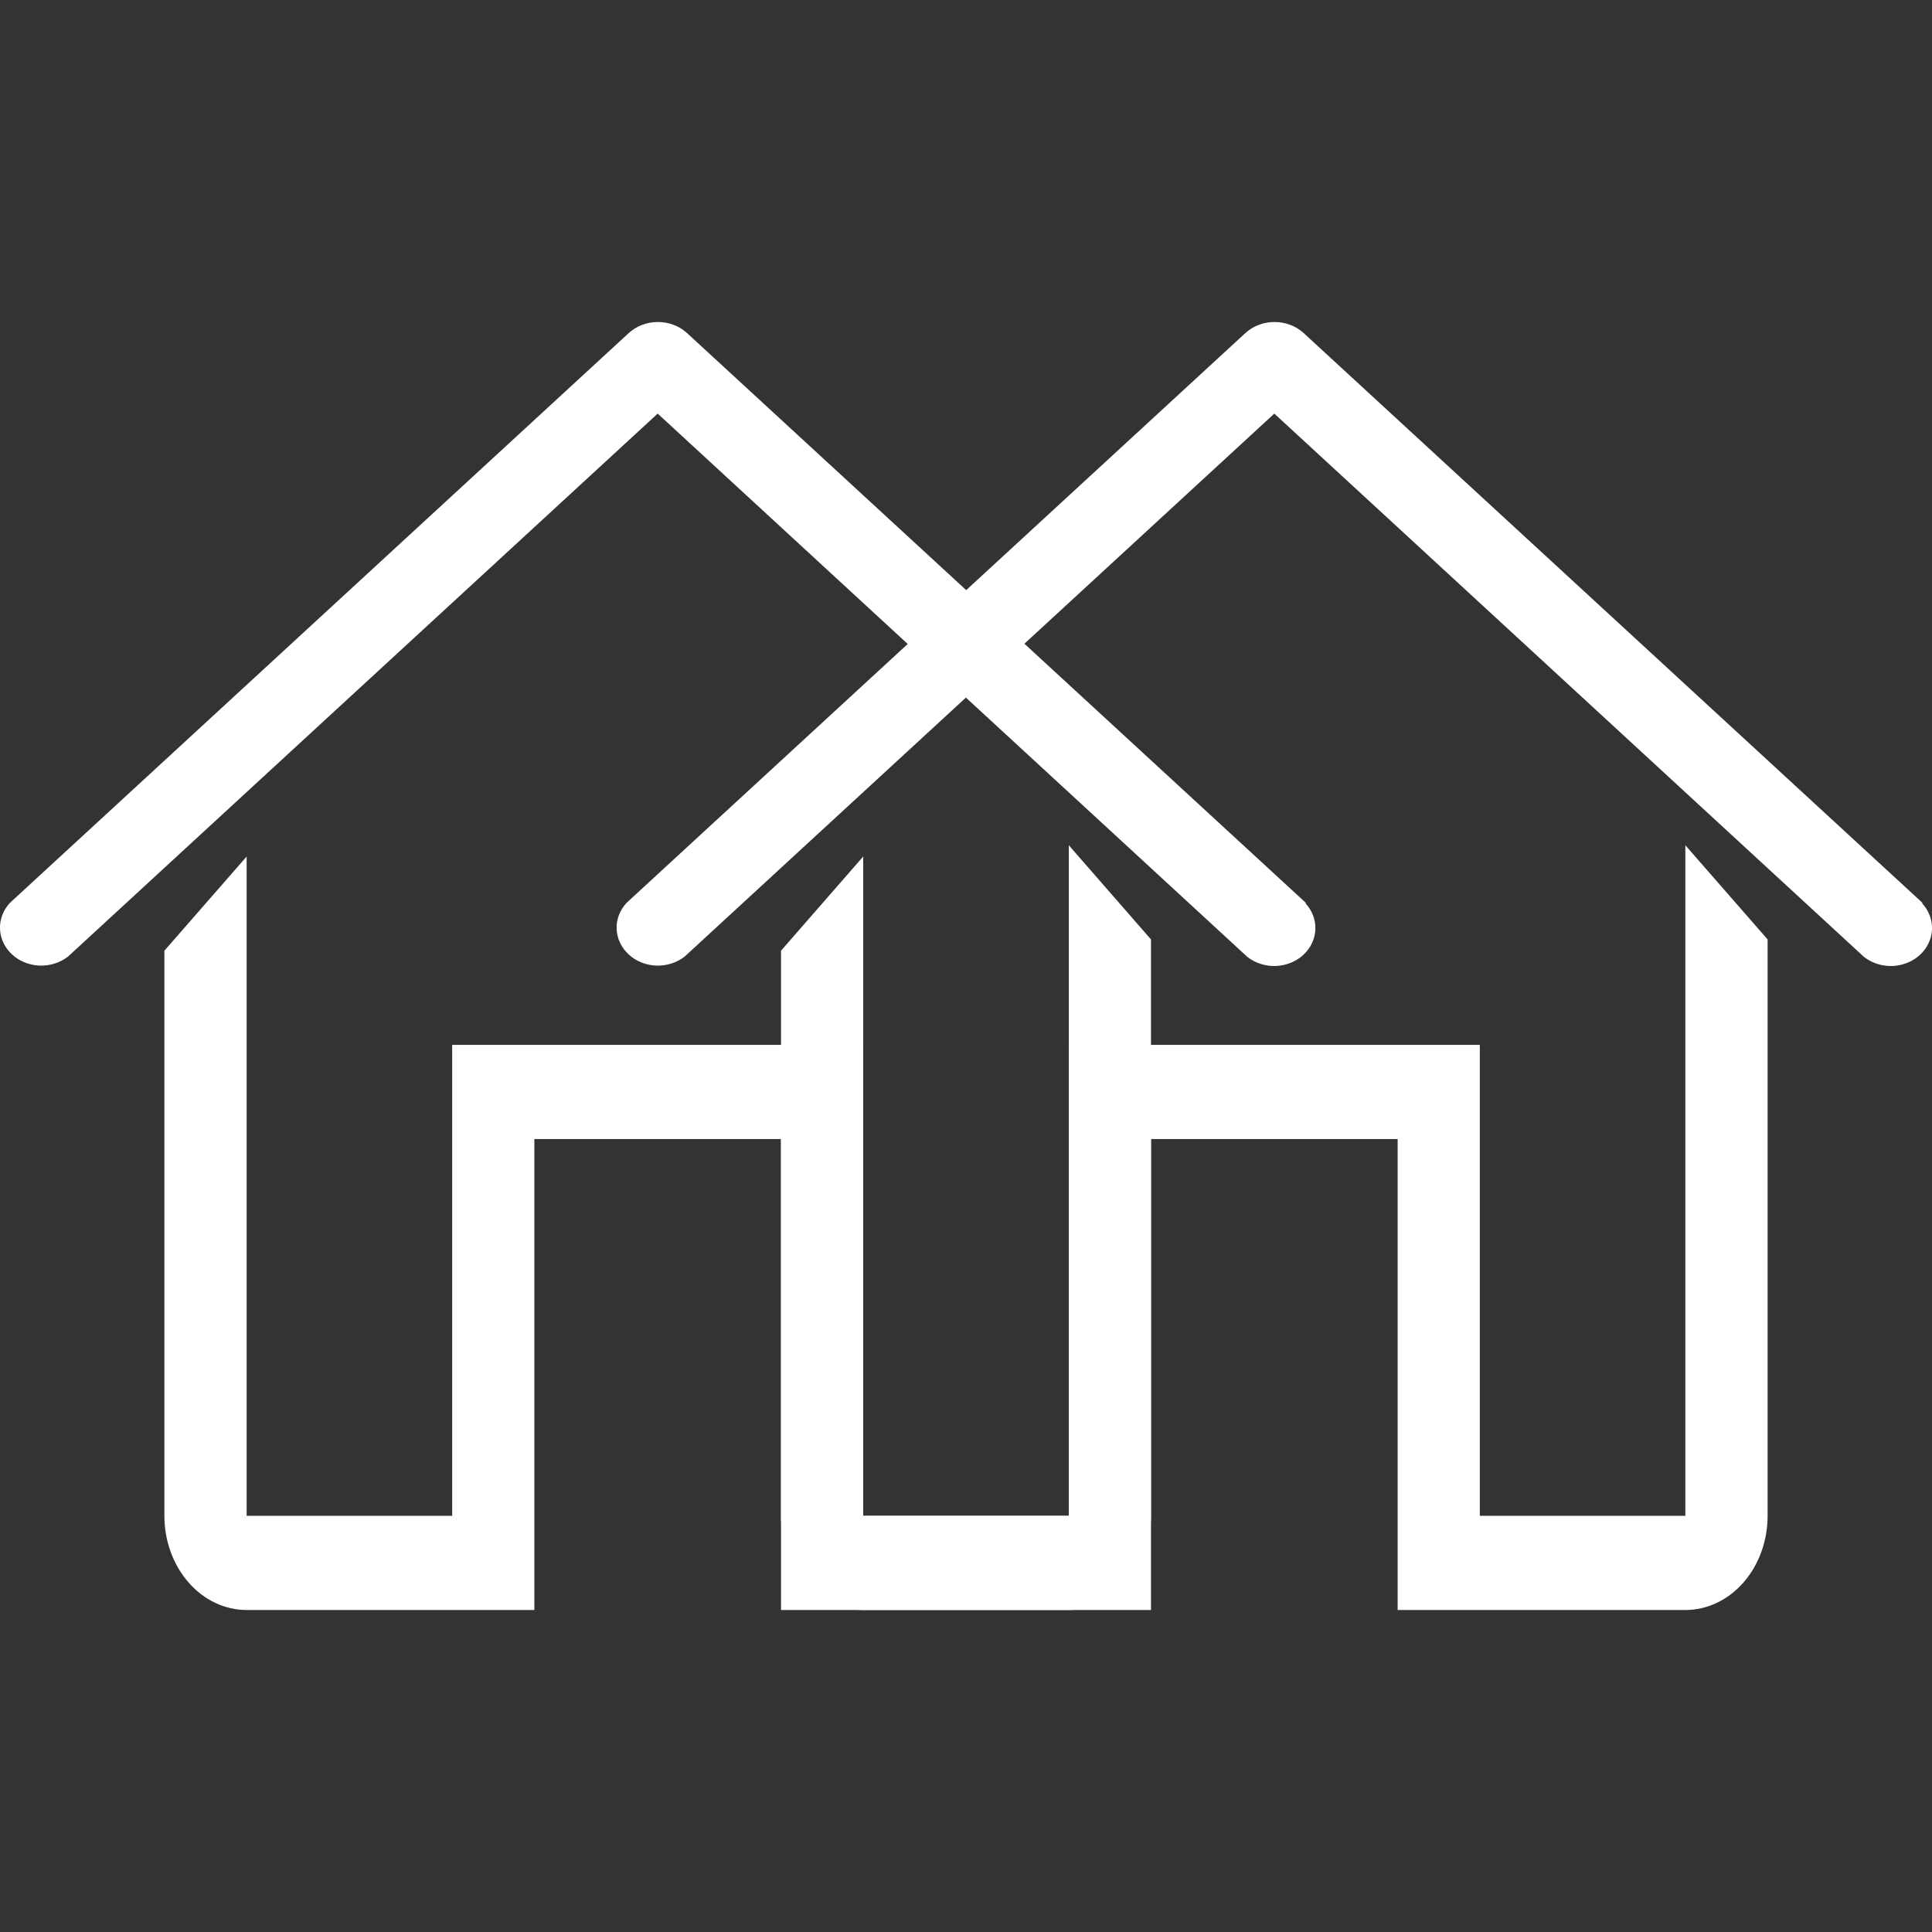
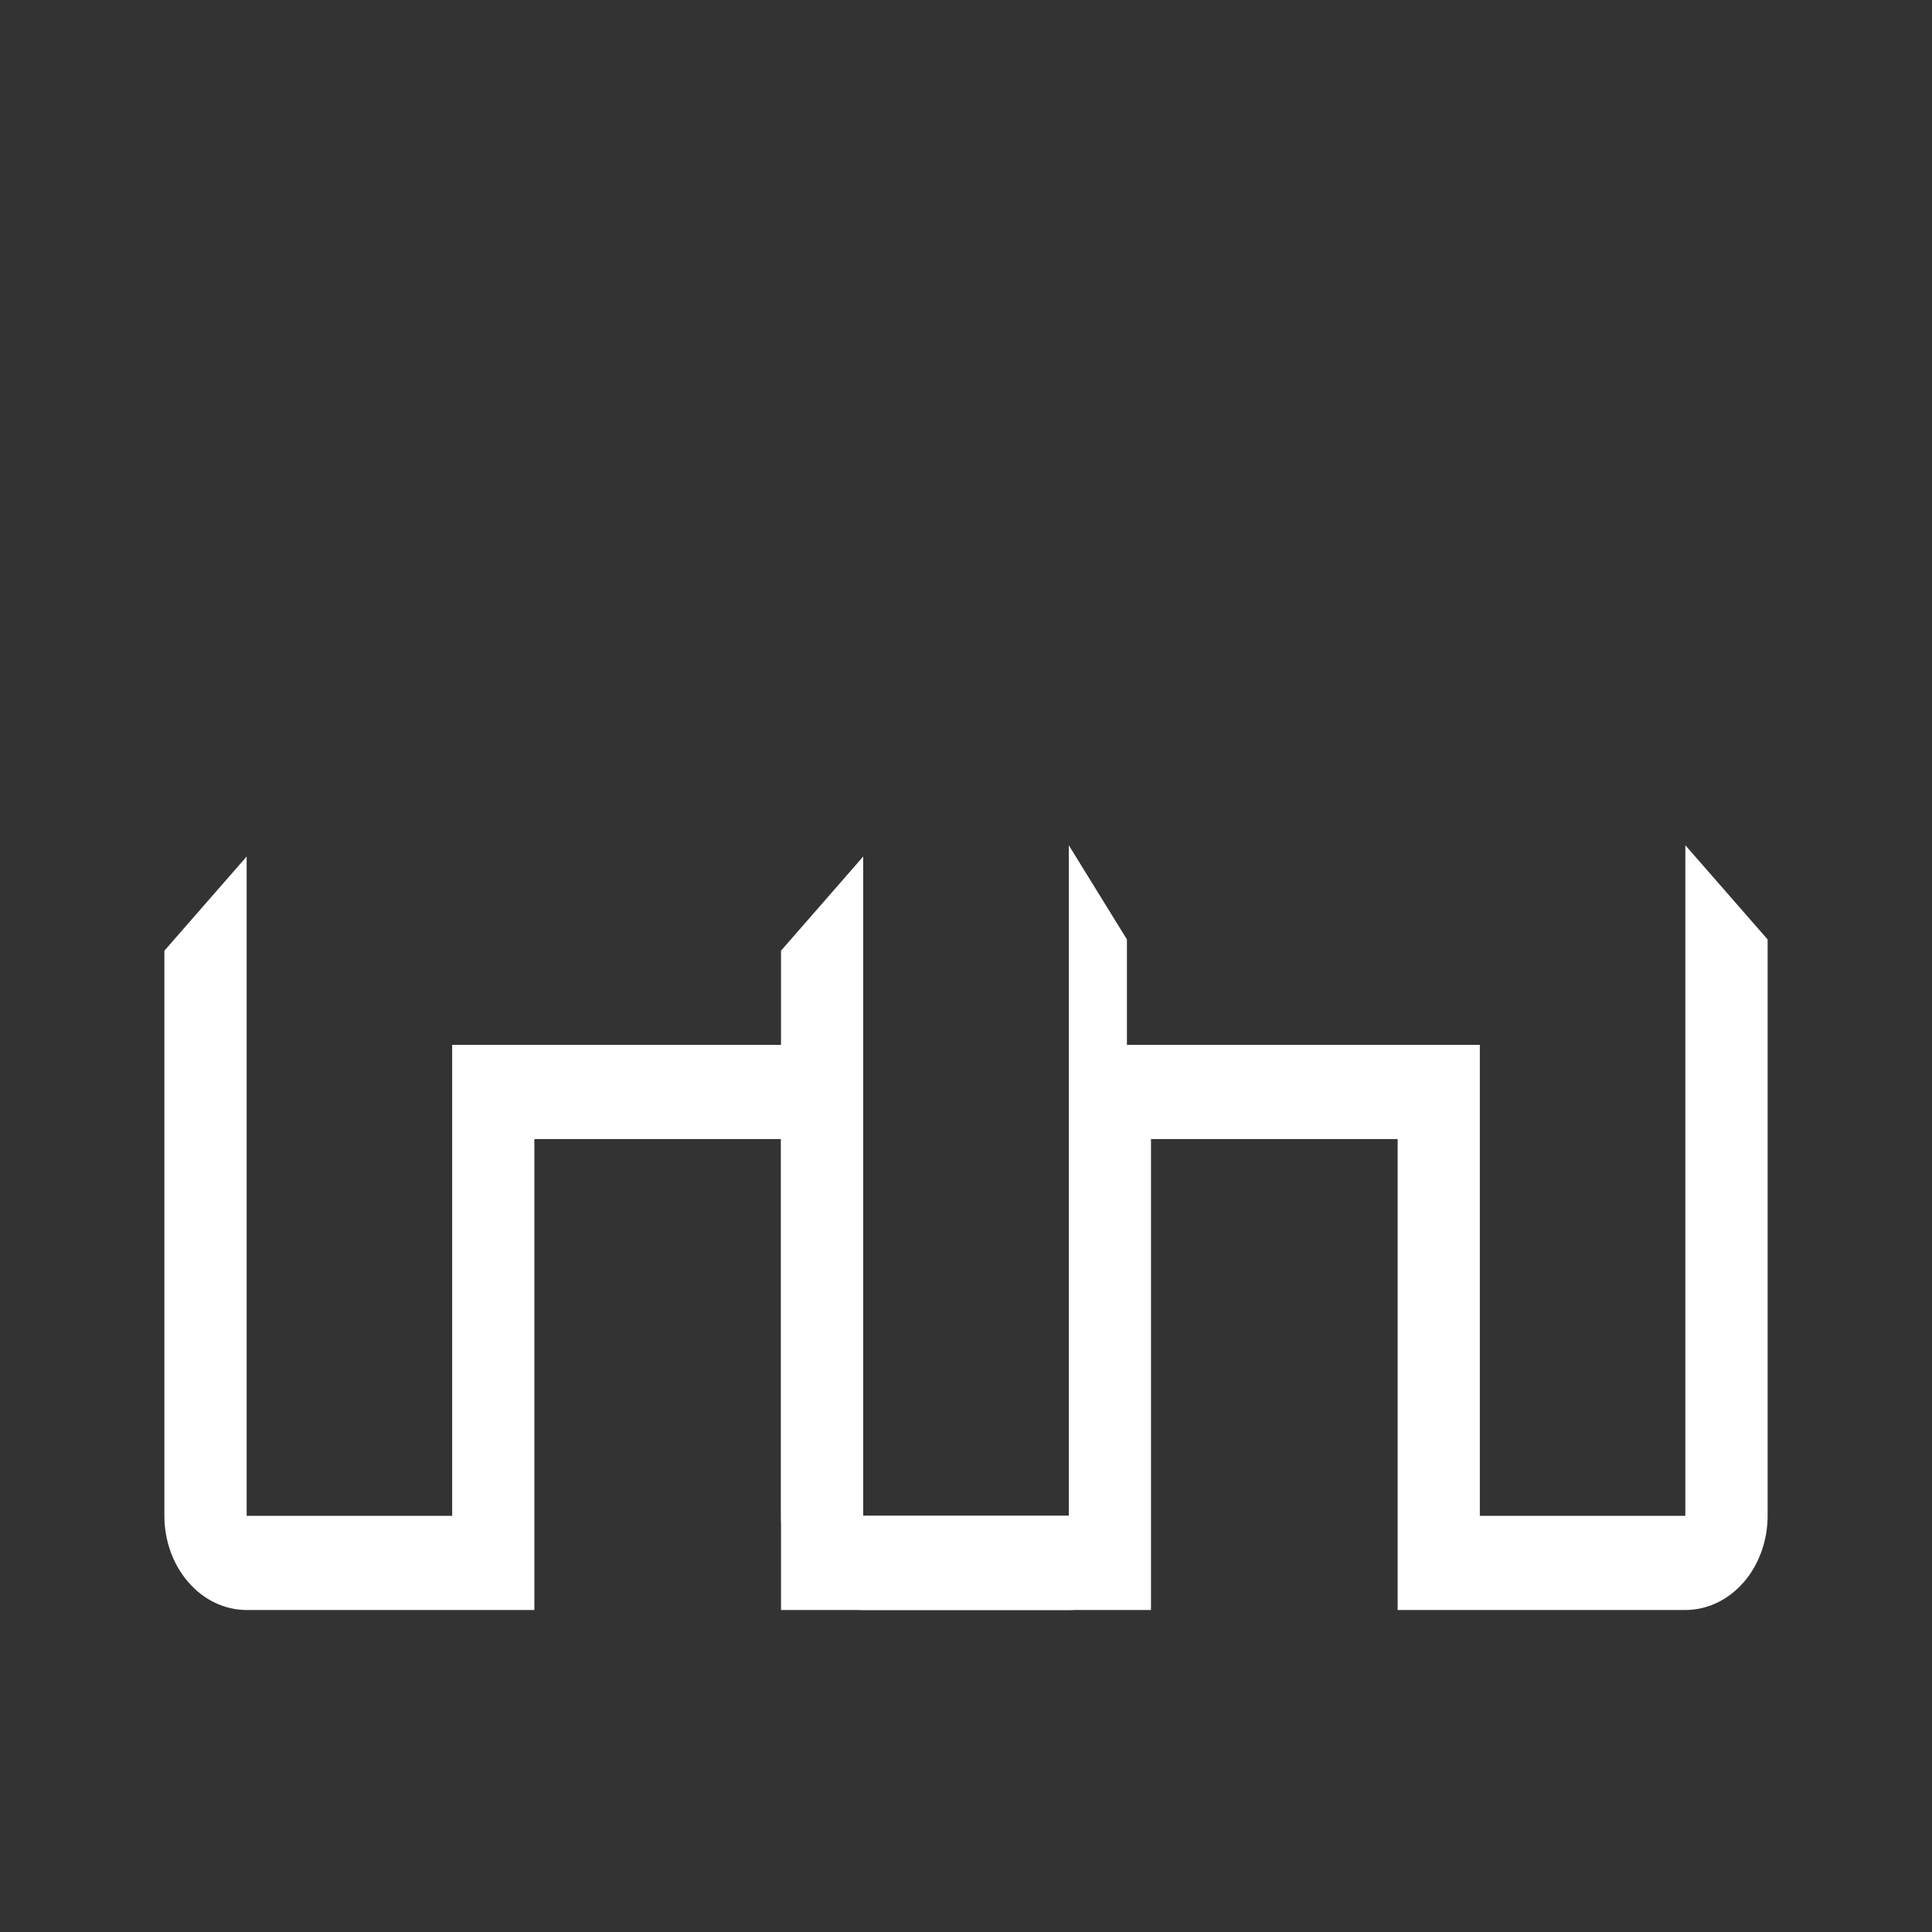
<svg xmlns="http://www.w3.org/2000/svg" width="24" height="24" viewBox="0 0 24 24" fill="none">
  <rect x="0" y="0" width="24" height="24" fill="#333333" stroke="none" />
-   <path d="M16.222 11.216L8.534 4.137C8.438 4.049 8.308 4 8.173 4C8.037 4 7.907 4.049 7.811 4.137L0.123 11.216C0.039 11.307 -0.005 11.423 0 11.542C0.005 11.66 0.059 11.773 0.15 11.857C0.241 11.941 0.364 11.99 0.493 11.995C0.622 11.999 0.748 11.959 0.846 11.882L8.17 5.138L15.494 11.886C15.592 11.964 15.719 12.004 15.848 12C15.976 11.995 16.099 11.946 16.19 11.862C16.282 11.778 16.335 11.665 16.34 11.546C16.345 11.428 16.301 11.311 16.217 11.221L16.222 11.216Z" fill="white" />
-   <path d="M13.277 18.83H10.723V12.98H5.617V18.83H3.064V10.64L2.042 11.81V18.83C2.042 19.14 2.15 19.438 2.342 19.657C2.533 19.877 2.793 20 3.064 20H6.638V14.15H9.702V20H13.277C13.548 20 13.807 19.877 13.999 19.657C14.19 19.438 14.298 19.14 14.298 18.83V11.67L13.277 10.5V18.83Z" fill="white" />
-   <path d="M23.882 11.216L16.194 4.137C16.098 4.049 15.968 4 15.832 4C15.697 4 15.567 4.049 15.471 4.137L7.783 11.216C7.699 11.307 7.655 11.423 7.66 11.542C7.665 11.66 7.719 11.773 7.81 11.857C7.901 11.941 8.023 11.99 8.152 11.995C8.281 11.999 8.408 11.959 8.506 11.882L15.83 5.138L23.154 11.886C23.252 11.964 23.378 12.004 23.507 12C23.636 11.995 23.759 11.946 23.85 11.862C23.941 11.778 23.995 11.665 24 11.546C24.005 11.428 23.961 11.311 23.877 11.221L23.882 11.216Z" fill="white" />
+   <path d="M13.277 18.83H10.723V12.98H5.617V18.83H3.064V10.64L2.042 11.81V18.83C2.042 19.14 2.15 19.438 2.342 19.657C2.533 19.877 2.793 20 3.064 20H6.638V14.15H9.702V20H13.277C13.548 20 13.807 19.877 13.999 19.657V11.67L13.277 10.5V18.83Z" fill="white" />
  <path d="M20.936 18.83H18.383V12.98H13.277V18.83H10.723V10.64L9.702 11.81V18.83C9.702 19.14 9.81 19.438 10.001 19.657C10.193 19.877 10.453 20 10.723 20H14.298V14.15H17.362V20H20.936C21.207 20 21.467 19.877 21.659 19.657C21.85 19.438 21.958 19.14 21.958 18.83V11.67L20.936 10.5V18.83Z" fill="white" />
</svg>